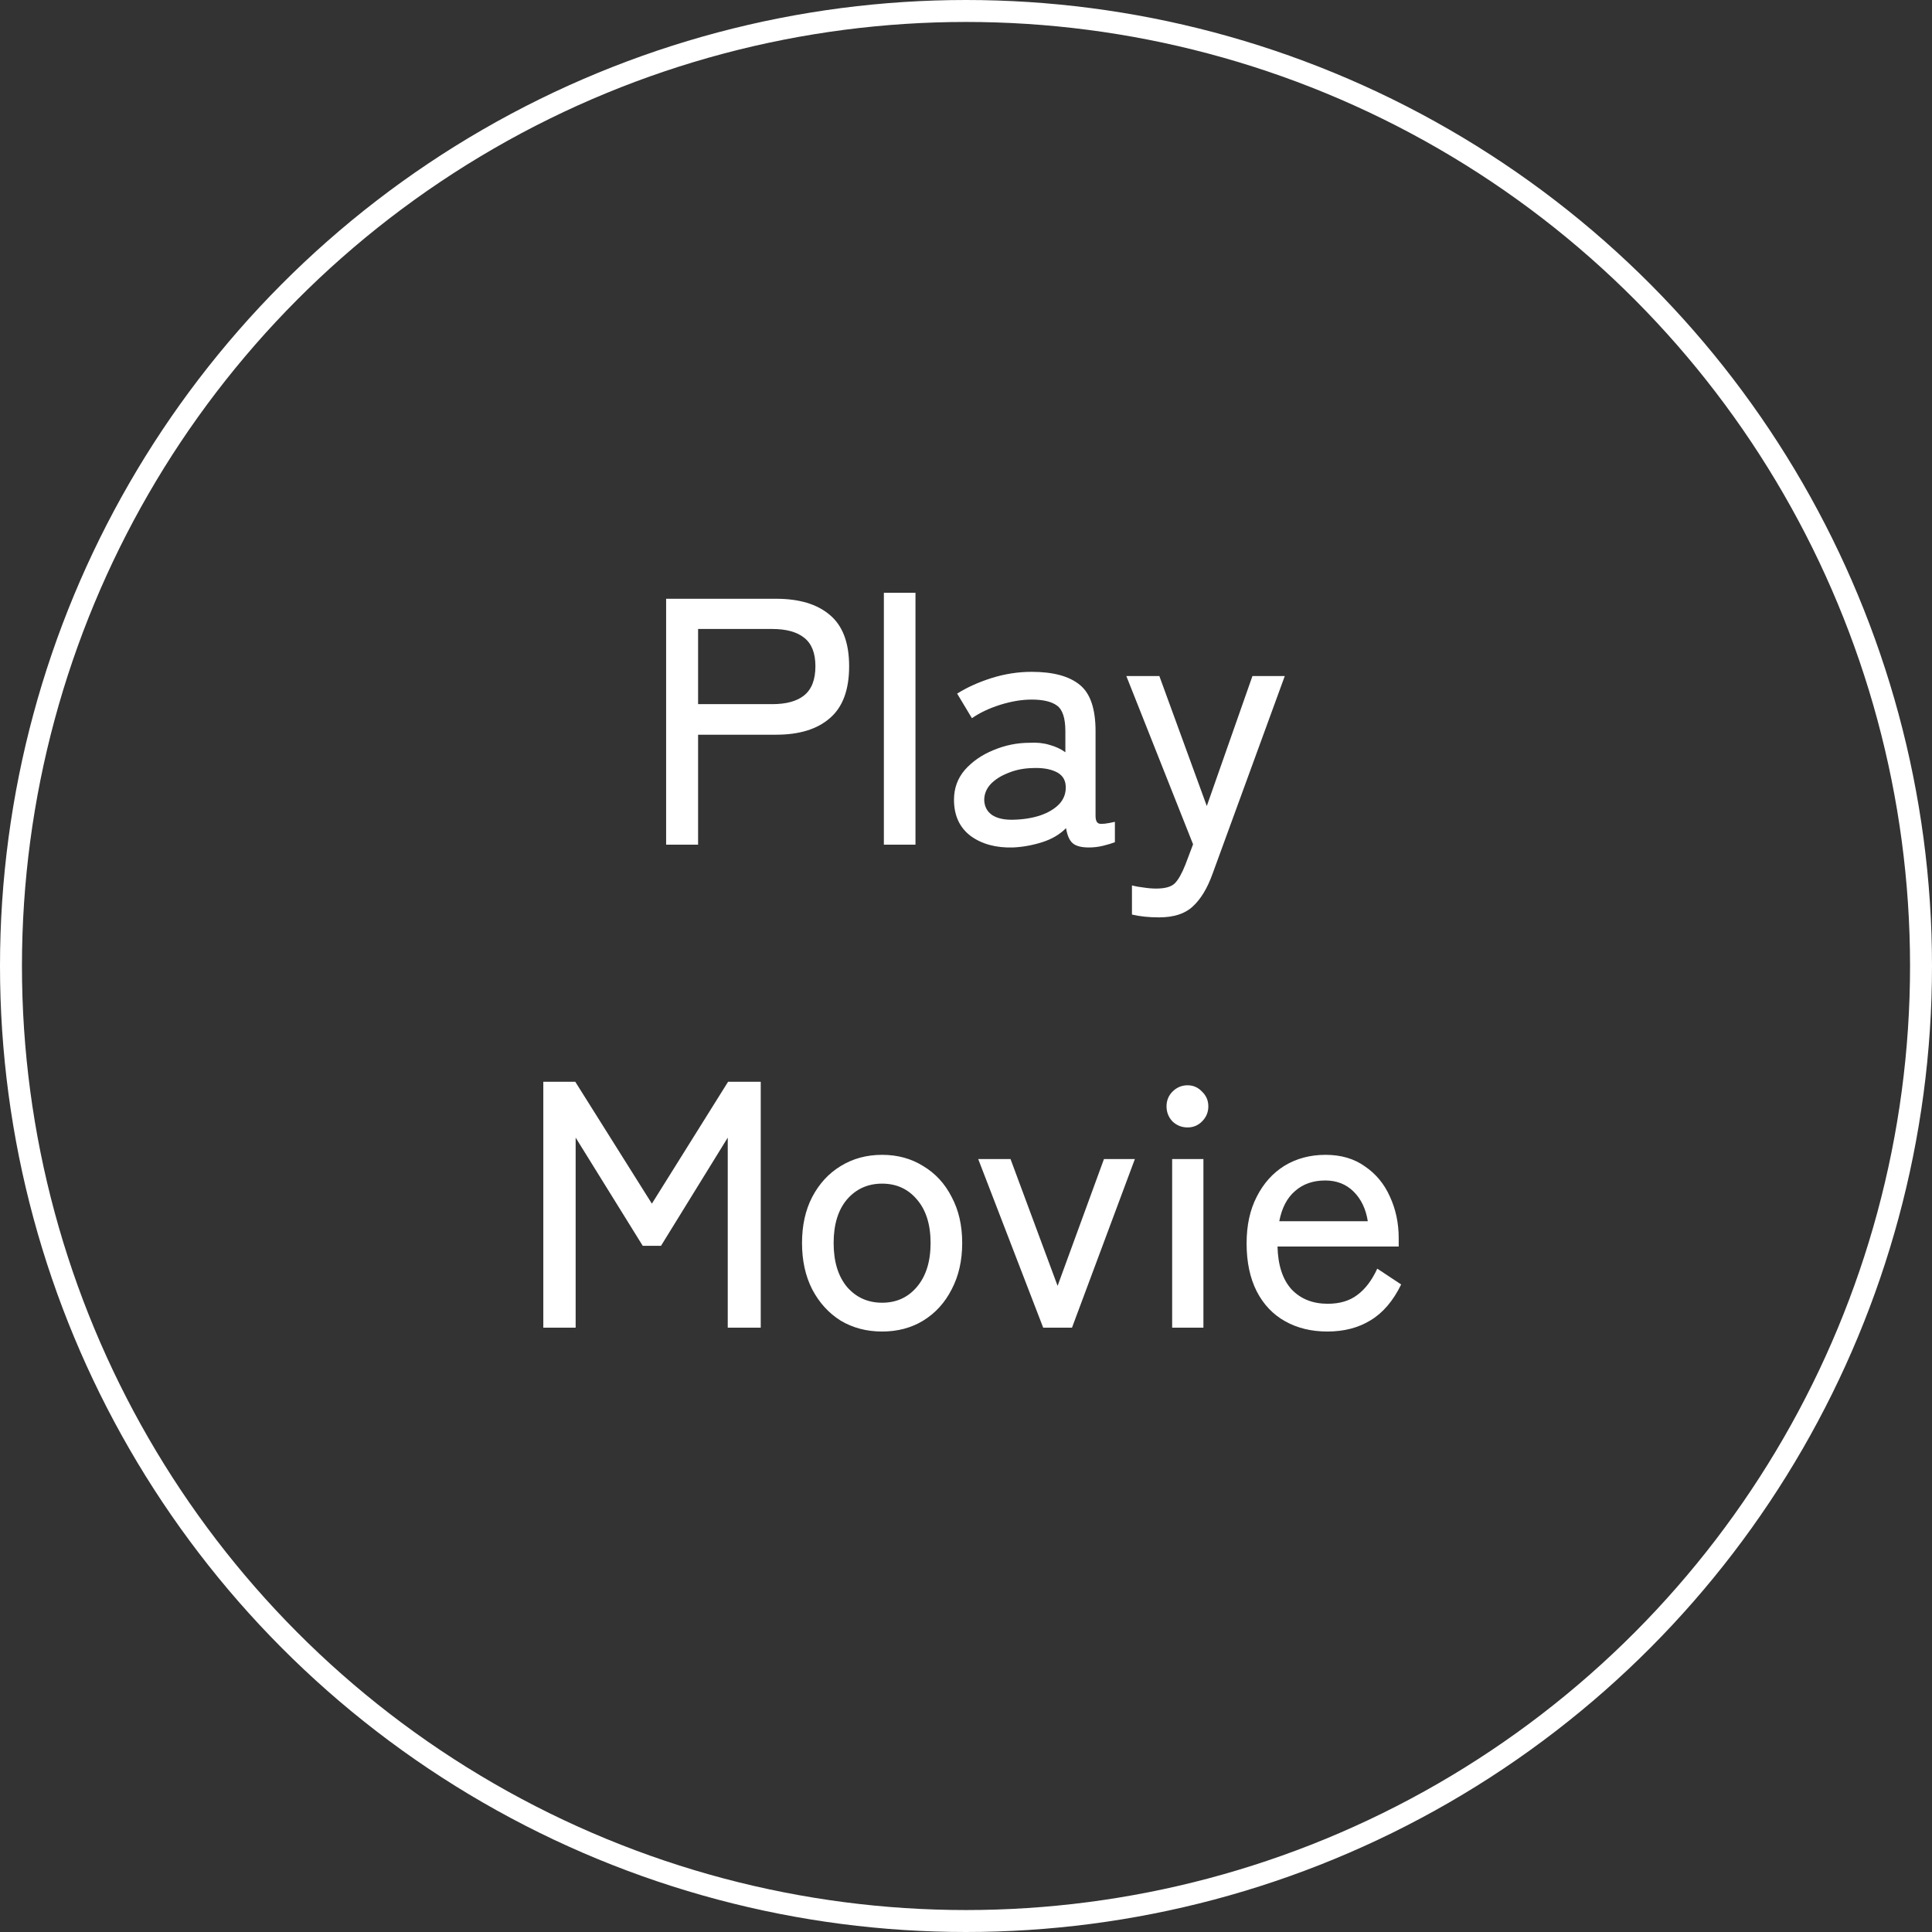
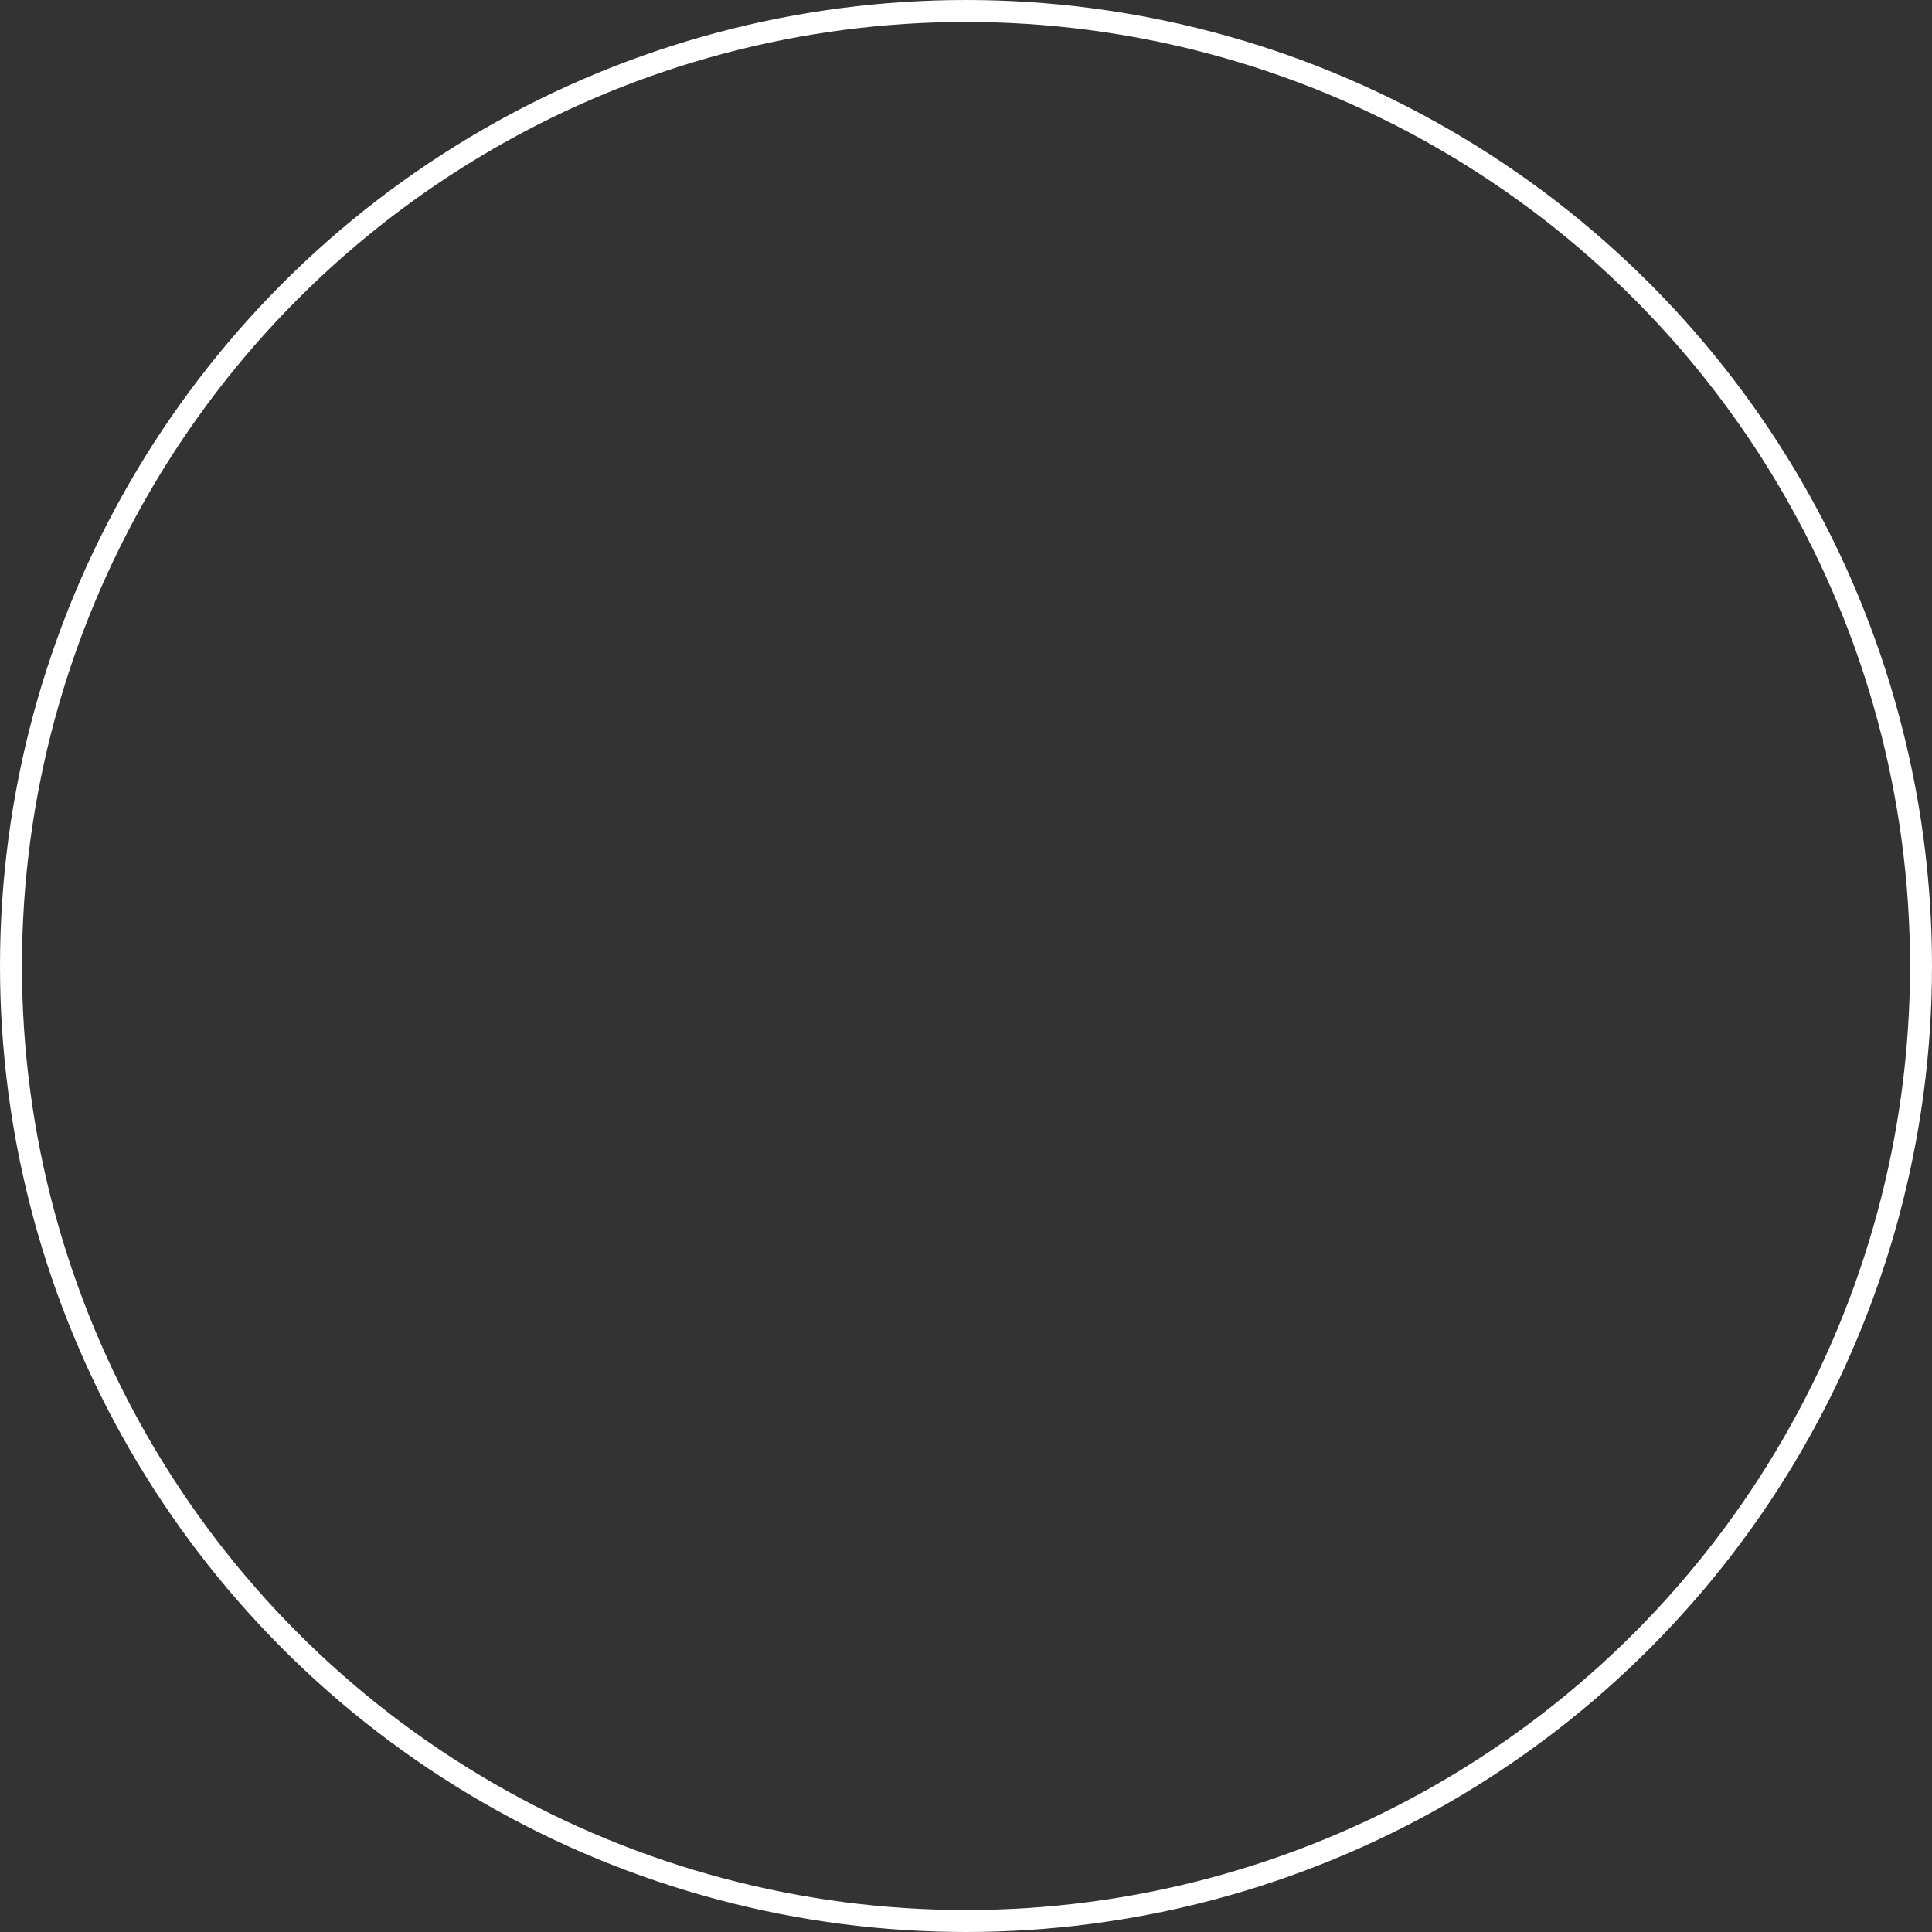
<svg xmlns="http://www.w3.org/2000/svg" width="88" height="88" viewBox="0 0 88 88" fill="none">
  <rect x="0" y="0" width="88" height="88" fill="#333333" stroke="none" />
  <circle cx="44" cy="44" r="43.5" stroke="white" />
-   <path d="M30.341 38.473V27.273H35.349C36.405 27.273 37.221 27.519 37.797 28.009C38.384 28.5 38.677 29.279 38.677 30.345C38.677 31.423 38.384 32.212 37.797 32.713C37.221 33.215 36.405 33.465 35.349 33.465H31.797V38.473H30.341ZM31.797 32.073H35.173C35.813 32.073 36.299 31.94 36.629 31.673C36.971 31.396 37.141 30.953 37.141 30.345C37.141 29.748 36.971 29.316 36.629 29.049C36.299 28.783 35.813 28.649 35.173 28.649H31.797V32.073ZM40.259 38.473V27.001H41.699V38.473H40.259ZM46.142 38.601C45.363 38.623 44.718 38.447 44.206 38.073C43.704 37.689 43.453 37.14 43.453 36.425C43.453 35.903 43.619 35.449 43.95 35.065C44.291 34.681 44.723 34.383 45.245 34.169C45.779 33.945 46.328 33.833 46.894 33.833C47.224 33.812 47.528 33.844 47.806 33.929C48.083 34.004 48.323 34.116 48.526 34.265V33.305C48.526 32.708 48.398 32.319 48.142 32.137C47.896 31.956 47.512 31.865 46.989 31.865C46.541 31.865 46.062 31.945 45.55 32.105C45.048 32.265 44.621 32.468 44.27 32.713L43.597 31.593C44.035 31.316 44.552 31.081 45.15 30.889C45.758 30.697 46.371 30.601 46.989 30.601C47.971 30.601 48.702 30.799 49.181 31.193C49.661 31.577 49.901 32.281 49.901 33.305V37.161C49.901 37.364 49.955 37.481 50.062 37.513C50.168 37.545 50.408 37.519 50.782 37.433V38.361C50.643 38.415 50.467 38.468 50.254 38.521C50.04 38.575 49.822 38.601 49.597 38.601C49.256 38.601 49.011 38.537 48.861 38.409C48.712 38.281 48.611 38.052 48.557 37.721C48.27 38.009 47.907 38.223 47.469 38.361C47.032 38.5 46.59 38.58 46.142 38.601ZM46.157 37.337C46.605 37.327 47.011 37.263 47.373 37.145C47.747 37.017 48.04 36.841 48.254 36.617C48.467 36.383 48.563 36.105 48.541 35.785C48.52 35.487 48.365 35.273 48.078 35.145C47.8 35.017 47.443 34.964 47.005 34.985C46.611 34.996 46.248 35.071 45.917 35.209C45.587 35.337 45.32 35.508 45.117 35.721C44.925 35.935 44.83 36.175 44.83 36.441C44.84 36.74 44.963 36.969 45.197 37.129C45.432 37.279 45.752 37.348 46.157 37.337ZM52.791 41.785C52.333 41.785 51.922 41.743 51.559 41.657V40.329C51.719 40.372 51.895 40.404 52.087 40.425C52.29 40.457 52.482 40.473 52.663 40.473C53.069 40.473 53.352 40.393 53.511 40.233C53.672 40.073 53.831 39.791 53.992 39.385L54.343 38.457L51.303 30.793H52.807L54.968 36.713L57.047 30.793H58.52L55.224 39.817C54.989 40.468 54.69 40.959 54.328 41.289C53.975 41.62 53.464 41.785 52.791 41.785ZM24.747 60.473V49.273H26.203L29.692 54.825L33.163 49.273H34.651V60.473H33.148V51.817L30.108 56.745H29.276L26.22 51.817V60.473H24.747ZM40.179 60.649C39.475 60.649 38.846 60.484 38.291 60.153C37.747 59.812 37.315 59.337 36.995 58.729C36.685 58.121 36.531 57.417 36.531 56.617C36.531 55.817 36.685 55.119 36.995 54.521C37.315 53.913 37.747 53.444 38.291 53.113C38.846 52.772 39.475 52.601 40.179 52.601C40.883 52.601 41.507 52.772 42.051 53.113C42.605 53.444 43.038 53.913 43.347 54.521C43.667 55.119 43.827 55.817 43.827 56.617C43.827 57.417 43.667 58.121 43.347 58.729C43.038 59.337 42.605 59.812 42.051 60.153C41.507 60.484 40.883 60.649 40.179 60.649ZM40.179 59.337C40.83 59.337 41.358 59.097 41.763 58.617C42.179 58.127 42.387 57.46 42.387 56.617C42.387 55.775 42.179 55.113 41.763 54.633C41.358 54.153 40.83 53.913 40.179 53.913C39.528 53.913 38.995 54.153 38.579 54.633C38.173 55.113 37.971 55.775 37.971 56.617C37.971 57.46 38.173 58.127 38.579 58.617C38.995 59.097 39.528 59.337 40.179 59.337ZM47.516 60.473L44.556 52.793H46.028L48.172 58.569L50.284 52.793H51.692L48.828 60.473H47.516ZM53.39 60.473V52.793H54.814V60.473H53.39ZM54.094 51.353C53.828 51.353 53.598 51.263 53.406 51.081C53.225 50.889 53.134 50.66 53.134 50.393C53.134 50.127 53.225 49.903 53.406 49.721C53.598 49.529 53.828 49.433 54.094 49.433C54.35 49.433 54.569 49.529 54.75 49.721C54.942 49.903 55.038 50.127 55.038 50.393C55.038 50.66 54.942 50.889 54.75 51.081C54.569 51.263 54.35 51.353 54.094 51.353ZM60.461 60.649C59.736 60.649 59.096 60.495 58.541 60.185C57.986 59.876 57.554 59.423 57.245 58.825C56.935 58.217 56.781 57.487 56.781 56.633C56.781 55.812 56.935 55.103 57.245 54.505C57.554 53.897 57.975 53.428 58.509 53.097C59.053 52.767 59.677 52.601 60.381 52.601C61.085 52.601 61.682 52.777 62.173 53.129C62.674 53.471 63.053 53.929 63.309 54.505C63.575 55.081 63.709 55.711 63.709 56.393V56.777H58.189C58.21 57.631 58.423 58.281 58.829 58.729C59.245 59.167 59.794 59.385 60.477 59.385C61.021 59.385 61.469 59.252 61.821 58.985C62.184 58.719 62.487 58.319 62.733 57.785L63.821 58.505C63.458 59.252 62.994 59.796 62.429 60.137C61.874 60.479 61.218 60.649 60.461 60.649ZM58.269 55.625H62.301C62.215 55.071 62.002 54.623 61.661 54.281C61.319 53.94 60.888 53.769 60.365 53.769C59.81 53.769 59.352 53.929 58.989 54.249C58.626 54.559 58.386 55.017 58.269 55.625Z" fill="white" />
</svg>